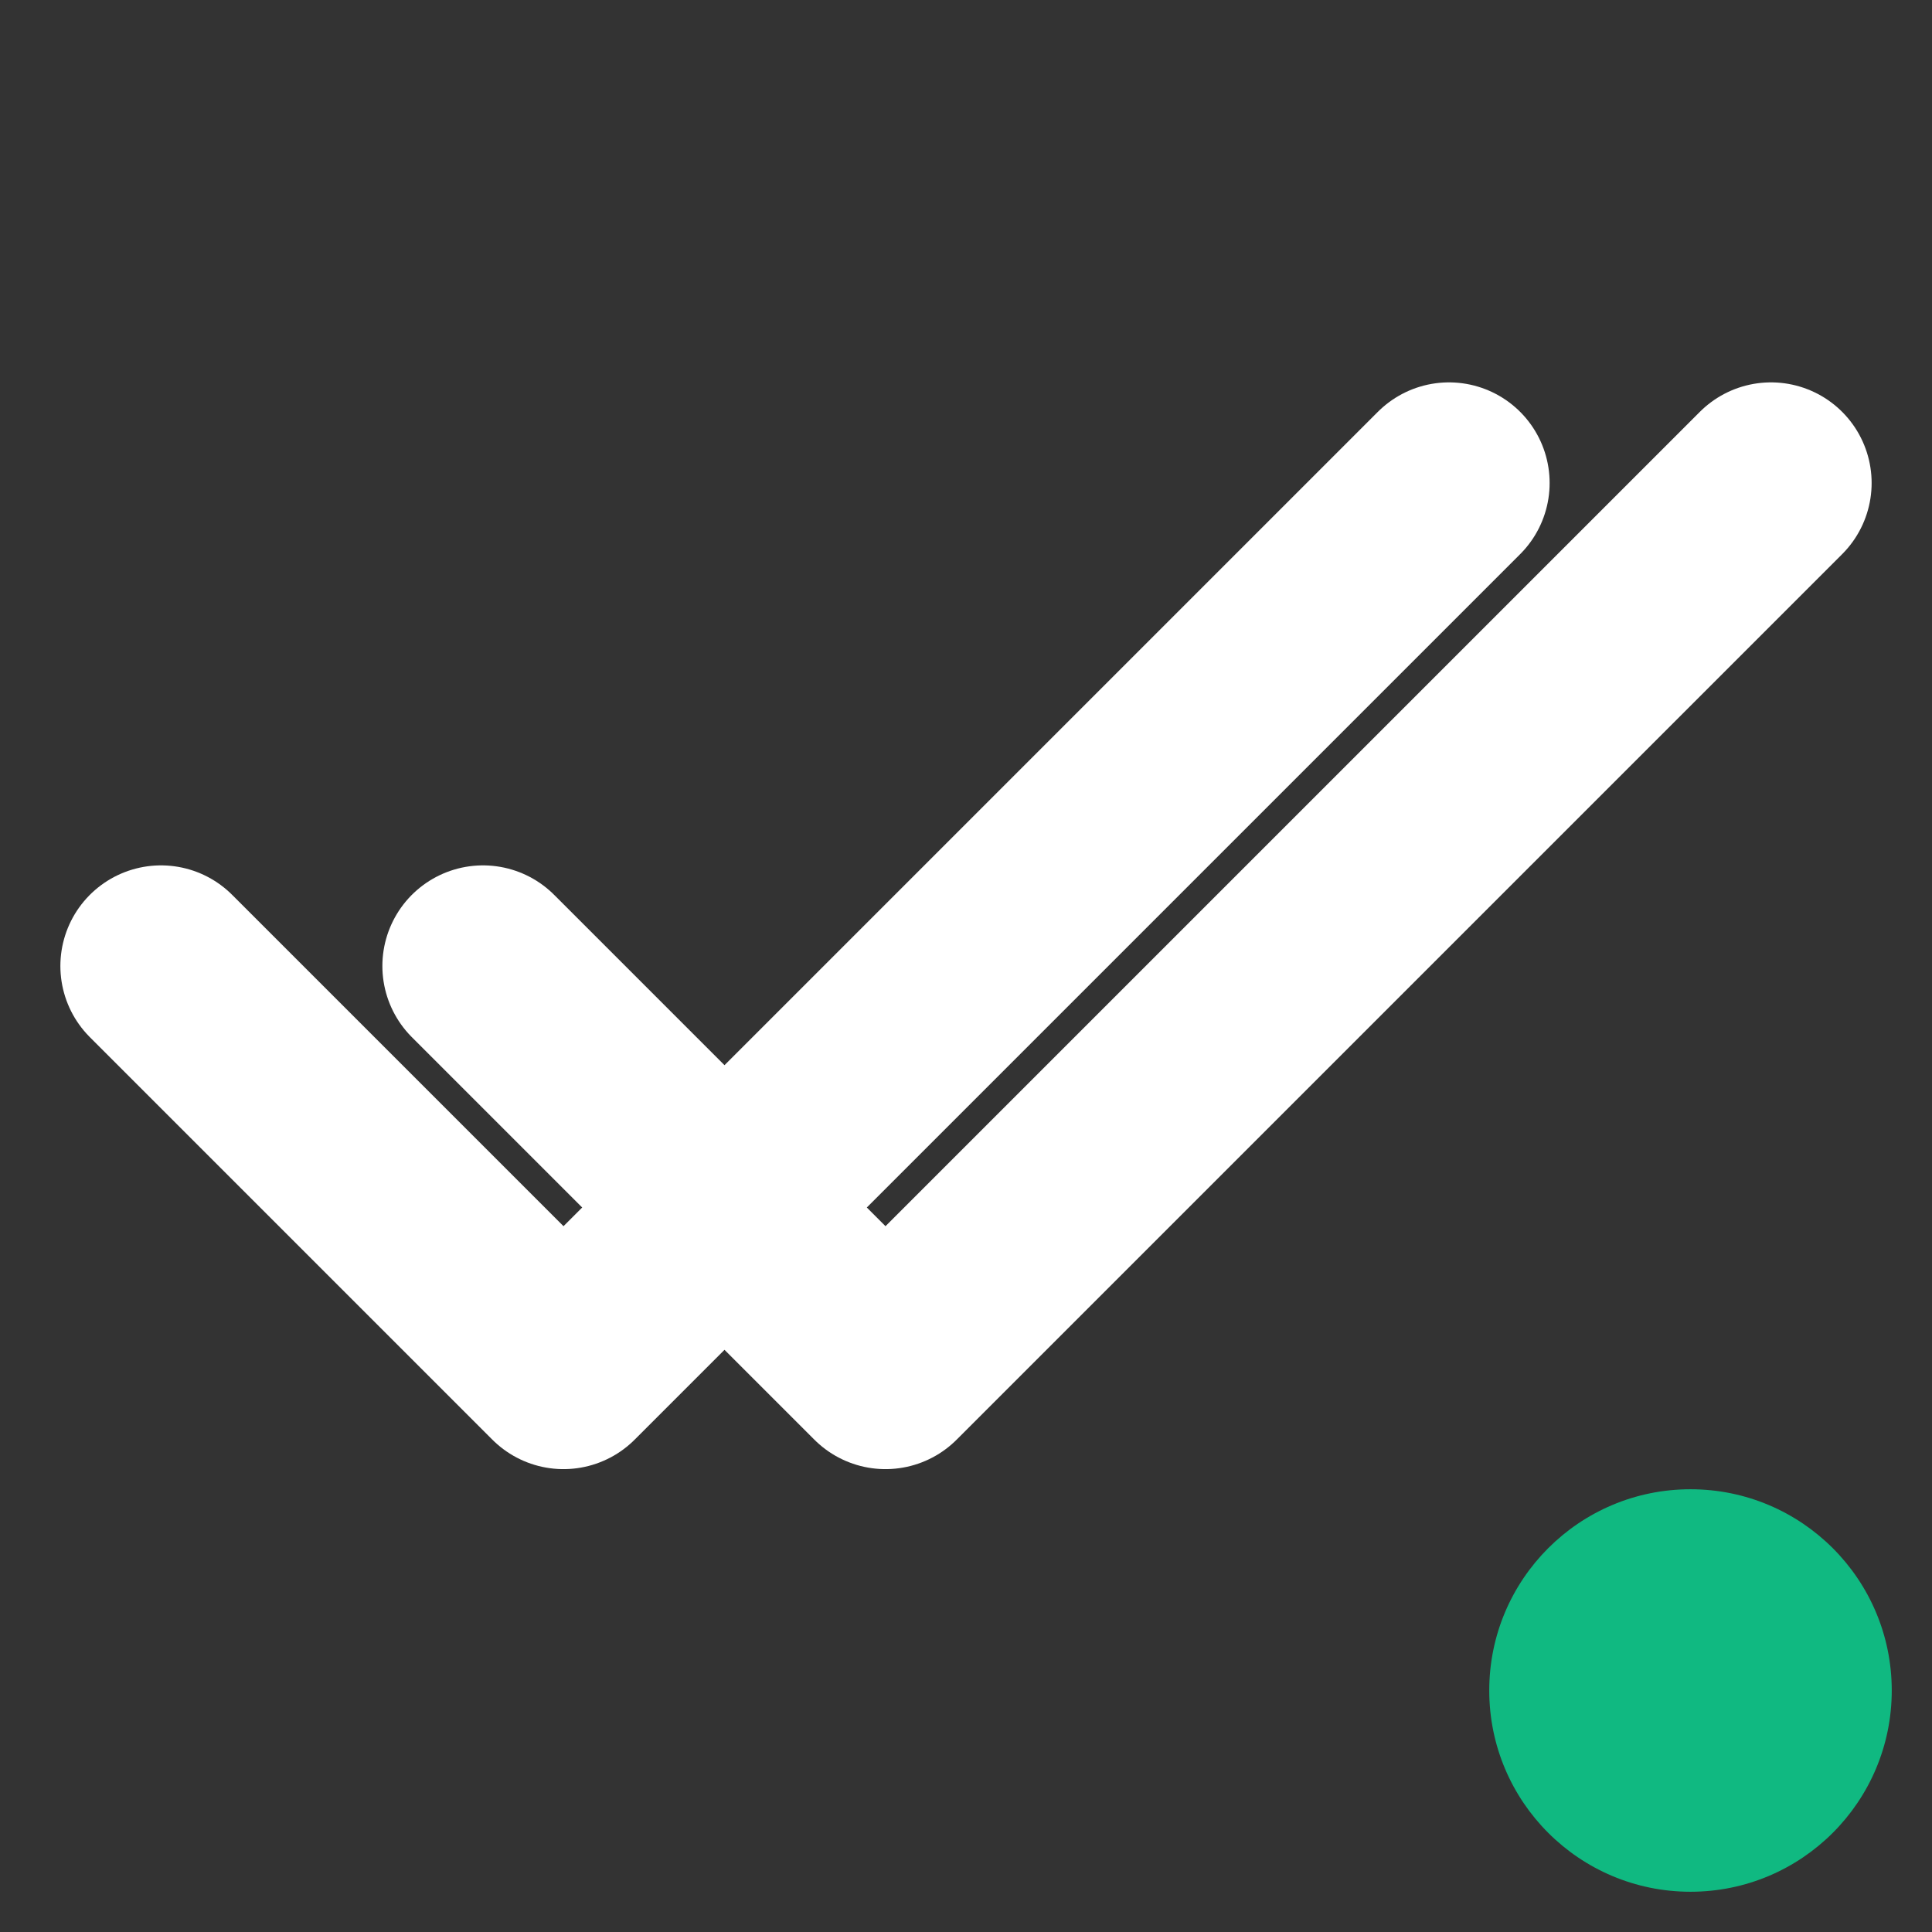
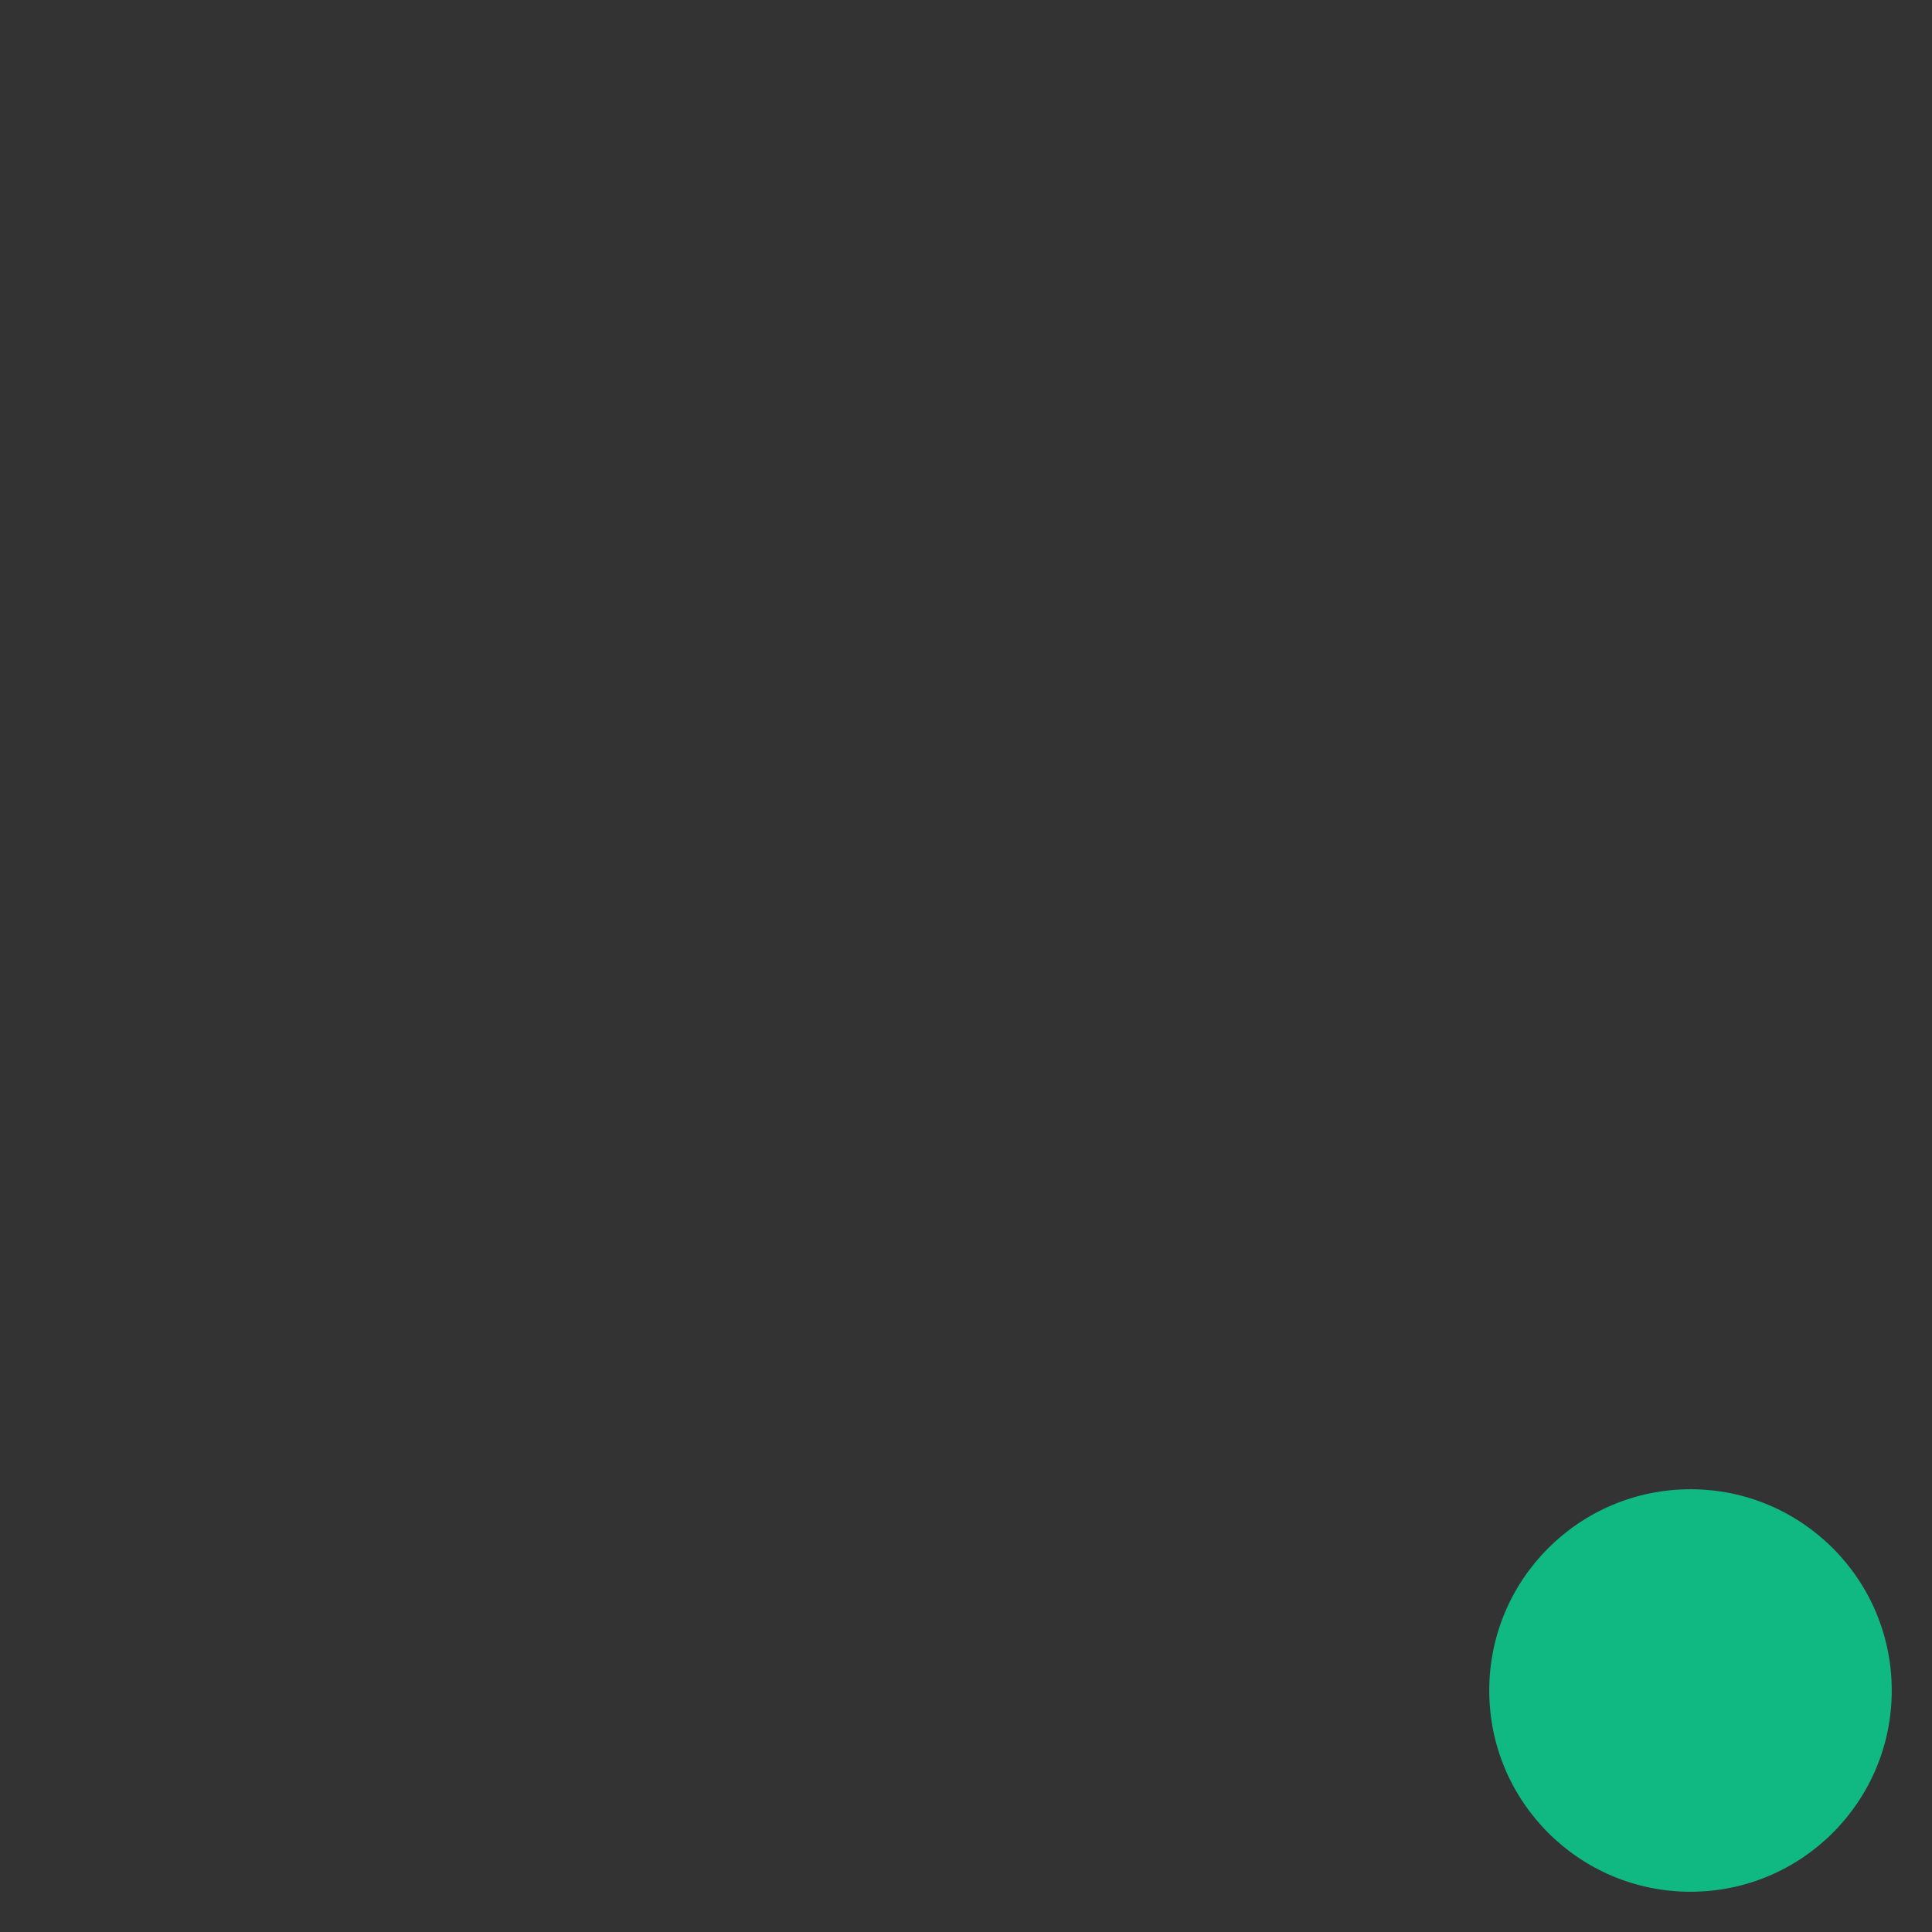
<svg xmlns="http://www.w3.org/2000/svg" width="32" height="32" viewBox="0 0 24 24" fill="none">
  <rect x="0" y="0" width="24" height="24" fill="#333333" stroke="none" />
-   <path d="M18 6L7 17L2 12" stroke="#ffffff" stroke-width="2.5" stroke-linecap="round" stroke-linejoin="round" />
-   <path d="M22 6L11 17L6 12" stroke="#ffffff" stroke-width="2.5" stroke-linecap="round" stroke-linejoin="round" />
  <circle cx="21" cy="21" r="2.5" fill="#10b981" />
</svg>